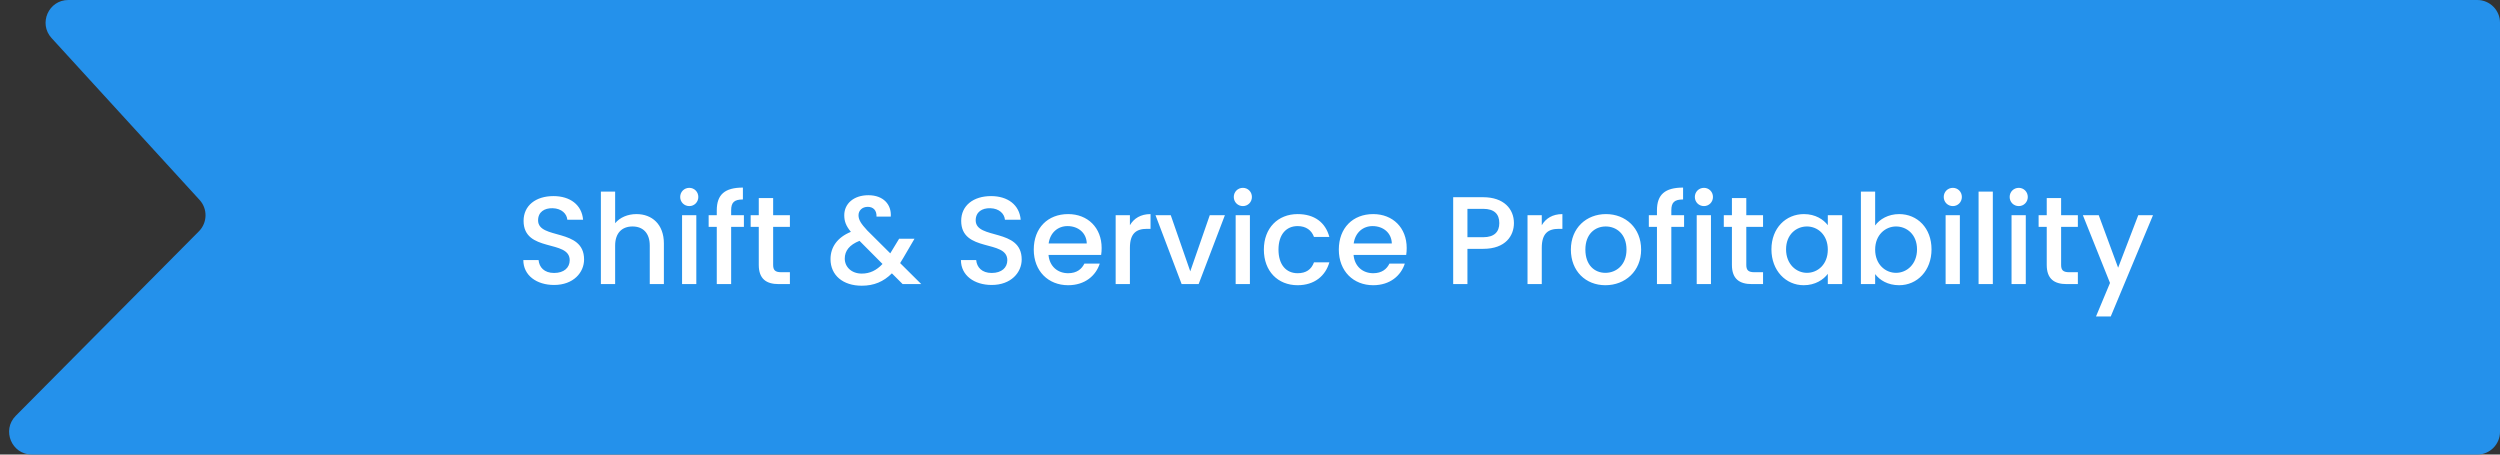
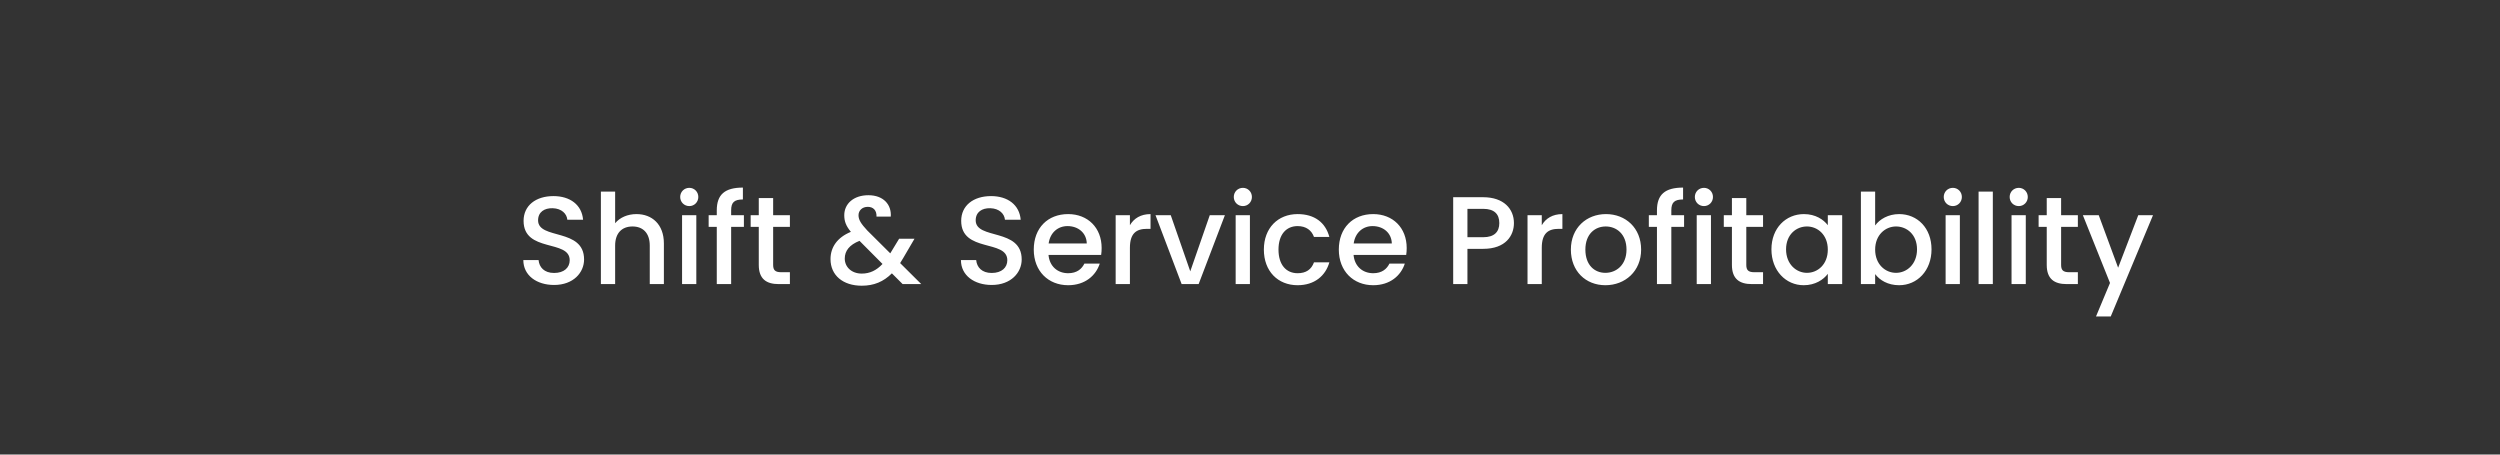
<svg xmlns="http://www.w3.org/2000/svg" width="220" height="40" viewBox="0 0 220 40" fill="none">
  <rect x="0" y="0" width="220" height="40" fill="#333333" stroke="none" />
-   <path d="M17.563 17.594L4.538 3.35C3.364 2.066 4.275 0 6.014 0H218C219.105 0 220 0.895 220 2V38C220 39.105 219.105 40 218 40H2.804C1.026 40 0.132 37.853 1.385 36.591L17.506 20.352C18.258 19.595 18.283 18.381 17.563 17.594Z" fill="#2491EB" />
  <path d="M51.399 22.833C51.399 23.977 50.464 25.077 48.759 25.077C47.23 25.077 46.053 24.241 46.053 22.888H47.395C47.45 23.515 47.89 24.021 48.759 24.021C49.639 24.021 50.134 23.548 50.134 22.899C50.134 21.051 46.075 22.25 46.075 19.434C46.075 18.092 47.142 17.256 48.704 17.256C50.167 17.256 51.201 18.026 51.311 19.335H49.925C49.881 18.818 49.43 18.345 48.638 18.323C47.912 18.301 47.351 18.653 47.351 19.39C47.351 21.117 51.399 20.039 51.399 22.833ZM52.878 25V16.86H54.132V19.643C54.55 19.137 55.232 18.84 56.013 18.84C57.366 18.84 58.422 19.731 58.422 21.425V25H57.179V21.612C57.179 20.501 56.574 19.929 55.661 19.929C54.737 19.929 54.132 20.501 54.132 21.612V25H52.878ZM60.022 25V18.939H61.276V25H60.022ZM60.66 18.136C60.209 18.136 59.857 17.784 59.857 17.333C59.857 16.882 60.209 16.53 60.66 16.53C61.1 16.53 61.452 16.882 61.452 17.333C61.452 17.784 61.1 18.136 60.66 18.136ZM63.076 25V19.962H62.361V18.939H63.076V18.51C63.076 17.113 63.791 16.508 65.375 16.508V17.553C64.605 17.553 64.341 17.817 64.341 18.51V18.939H65.463V19.962H64.341V25H63.076ZM66.772 23.317V19.962H66.058V18.939H66.772V17.432H68.037V18.939H69.511V19.962H68.037V23.317C68.037 23.768 68.213 23.955 68.742 23.955H69.511V25H68.522C67.444 25 66.772 24.549 66.772 23.317ZM78.387 19.06H77.133C77.155 18.499 76.836 18.202 76.363 18.202C75.868 18.202 75.549 18.532 75.549 18.939C75.549 19.357 75.78 19.698 76.319 20.281L78.343 22.294L79.124 21.007H80.477L79.487 22.701C79.399 22.855 79.3 23.009 79.212 23.152L81.071 25H79.432L78.486 24.054C77.749 24.791 76.902 25.143 75.835 25.143C74.185 25.143 73.085 24.23 73.085 22.8C73.085 21.766 73.668 20.897 74.878 20.402C74.449 19.885 74.295 19.478 74.295 18.939C74.295 17.938 75.109 17.179 76.418 17.179C77.749 17.179 78.464 18.015 78.387 19.06ZM75.835 24.076C76.55 24.076 77.133 23.79 77.661 23.229L75.637 21.194C74.746 21.546 74.339 22.074 74.339 22.756C74.339 23.493 74.933 24.076 75.835 24.076ZM89.909 22.833C89.909 23.977 88.974 25.077 87.269 25.077C85.74 25.077 84.563 24.241 84.563 22.888H85.905C85.96 23.515 86.4 24.021 87.269 24.021C88.149 24.021 88.644 23.548 88.644 22.899C88.644 21.051 84.585 22.25 84.585 19.434C84.585 18.092 85.652 17.256 87.214 17.256C88.677 17.256 89.711 18.026 89.821 19.335H88.435C88.391 18.818 87.94 18.345 87.148 18.323C86.422 18.301 85.861 18.653 85.861 19.39C85.861 21.117 89.909 20.039 89.909 22.833ZM93.941 19.896C93.094 19.896 92.412 20.468 92.28 21.425H95.635C95.613 20.49 94.876 19.896 93.941 19.896ZM96.779 23.196C96.438 24.252 95.481 25.099 93.996 25.099C92.258 25.099 90.971 23.867 90.971 21.964C90.971 20.061 92.203 18.84 93.996 18.84C95.723 18.84 96.944 20.039 96.944 21.821C96.944 22.03 96.933 22.228 96.9 22.437H92.269C92.357 23.438 93.072 24.043 93.996 24.043C94.766 24.043 95.195 23.669 95.426 23.196H96.779ZM99.432 21.81V25H98.178V18.939H99.432V19.819C99.784 19.214 100.389 18.84 101.247 18.84V20.138H100.928C100.004 20.138 99.432 20.523 99.432 21.81ZM101.685 18.939H103.027L104.743 23.878L106.459 18.939H107.79L105.48 25H103.984L101.685 18.939ZM108.738 25V18.939H109.992V25H108.738ZM109.376 18.136C108.925 18.136 108.573 17.784 108.573 17.333C108.573 16.882 108.925 16.53 109.376 16.53C109.816 16.53 110.168 16.882 110.168 17.333C110.168 17.784 109.816 18.136 109.376 18.136ZM111.22 21.964C111.22 20.072 112.452 18.84 114.19 18.84C115.675 18.84 116.643 19.577 116.984 20.853H115.631C115.422 20.27 114.938 19.896 114.19 19.896C113.178 19.896 112.507 20.644 112.507 21.964C112.507 23.295 113.178 24.043 114.19 24.043C114.938 24.043 115.4 23.713 115.631 23.086H116.984C116.643 24.274 115.675 25.099 114.19 25.099C112.452 25.099 111.22 23.867 111.22 21.964ZM120.786 19.896C119.939 19.896 119.257 20.468 119.125 21.425H122.48C122.458 20.49 121.721 19.896 120.786 19.896ZM123.624 23.196C123.283 24.252 122.326 25.099 120.841 25.099C119.103 25.099 117.816 23.867 117.816 21.964C117.816 20.061 119.048 18.84 120.841 18.84C122.568 18.84 123.789 20.039 123.789 21.821C123.789 22.03 123.778 22.228 123.745 22.437H119.114C119.202 23.438 119.917 24.043 120.841 24.043C121.611 24.043 122.04 23.669 122.271 23.196H123.624ZM129.134 20.875H130.52C131.499 20.875 131.939 20.402 131.939 19.632C131.939 18.84 131.499 18.378 130.52 18.378H129.134V20.875ZM133.226 19.632C133.226 20.721 132.511 21.898 130.52 21.898H129.134V25H127.88V17.355H130.52C132.335 17.355 133.226 18.389 133.226 19.632ZM135.676 21.81V25H134.422V18.939H135.676V19.819C136.028 19.214 136.633 18.84 137.491 18.84V20.138H137.172C136.248 20.138 135.676 20.523 135.676 21.81ZM144.419 21.964C144.419 23.867 143.011 25.099 141.273 25.099C139.546 25.099 138.237 23.867 138.237 21.964C138.237 20.061 139.601 18.84 141.328 18.84C143.055 18.84 144.419 20.061 144.419 21.964ZM139.513 21.964C139.513 23.339 140.327 24.01 141.273 24.01C142.208 24.01 143.132 23.339 143.132 21.964C143.132 20.589 142.241 19.929 141.306 19.929C140.36 19.929 139.513 20.589 139.513 21.964ZM145.812 25V19.962H145.097V18.939H145.812V18.51C145.812 17.113 146.527 16.508 148.111 16.508V17.553C147.341 17.553 147.077 17.817 147.077 18.51V18.939H148.199V19.962H147.077V25H145.812ZM149.311 25V18.939H150.565V25H149.311ZM149.949 18.136C149.498 18.136 149.146 17.784 149.146 17.333C149.146 16.882 149.498 16.53 149.949 16.53C150.389 16.53 150.741 16.882 150.741 17.333C150.741 17.784 150.389 18.136 149.949 18.136ZM152.409 23.317V19.962H151.694V18.939H152.409V17.432H153.674V18.939H155.148V19.962H153.674V23.317C153.674 23.768 153.85 23.955 154.378 23.955H155.148V25H154.158C153.08 25 152.409 24.549 152.409 23.317ZM155.886 21.942C155.886 20.072 157.151 18.84 158.746 18.84C159.769 18.84 160.473 19.324 160.847 19.819V18.939H162.112V25H160.847V24.098C160.462 24.615 159.736 25.099 158.724 25.099C157.151 25.099 155.886 23.812 155.886 21.942ZM160.847 21.964C160.847 20.666 159.956 19.929 159.01 19.929C158.075 19.929 157.173 20.633 157.173 21.942C157.173 23.251 158.075 24.01 159.01 24.01C159.956 24.01 160.847 23.273 160.847 21.964ZM165.013 19.841C165.409 19.291 166.168 18.84 167.125 18.84C168.731 18.84 169.974 20.072 169.974 21.942C169.974 23.812 168.72 25.099 167.125 25.099C166.124 25.099 165.409 24.648 165.013 24.12V25H163.759V16.86H165.013V19.841ZM168.698 21.942C168.698 20.633 167.796 19.929 166.85 19.929C165.915 19.929 165.013 20.666 165.013 21.964C165.013 23.273 165.915 24.01 166.85 24.01C167.796 24.01 168.698 23.251 168.698 21.942ZM171.214 25V18.939H172.468V25H171.214ZM171.852 18.136C171.401 18.136 171.049 17.784 171.049 17.333C171.049 16.882 171.401 16.53 171.852 16.53C172.292 16.53 172.644 16.882 172.644 17.333C172.644 17.784 172.292 18.136 171.852 18.136ZM174.115 25V16.86H175.369V25H174.115ZM177.015 25V18.939H178.269V25H177.015ZM177.653 18.136C177.202 18.136 176.85 17.784 176.85 17.333C176.85 16.882 177.202 16.53 177.653 16.53C178.093 16.53 178.445 16.882 178.445 17.333C178.445 17.784 178.093 18.136 177.653 18.136ZM180.113 23.317V19.962H179.398V18.939H180.113V17.432H181.378V18.939H182.852V19.962H181.378V23.317C181.378 23.768 181.554 23.955 182.082 23.955H182.852V25H181.862C180.784 25 180.113 24.549 180.113 23.317ZM186.395 23.559L188.166 18.939H189.464L185.746 27.849H184.448L185.68 24.901L183.293 18.939H184.69L186.395 23.559Z" fill="white" />
</svg>